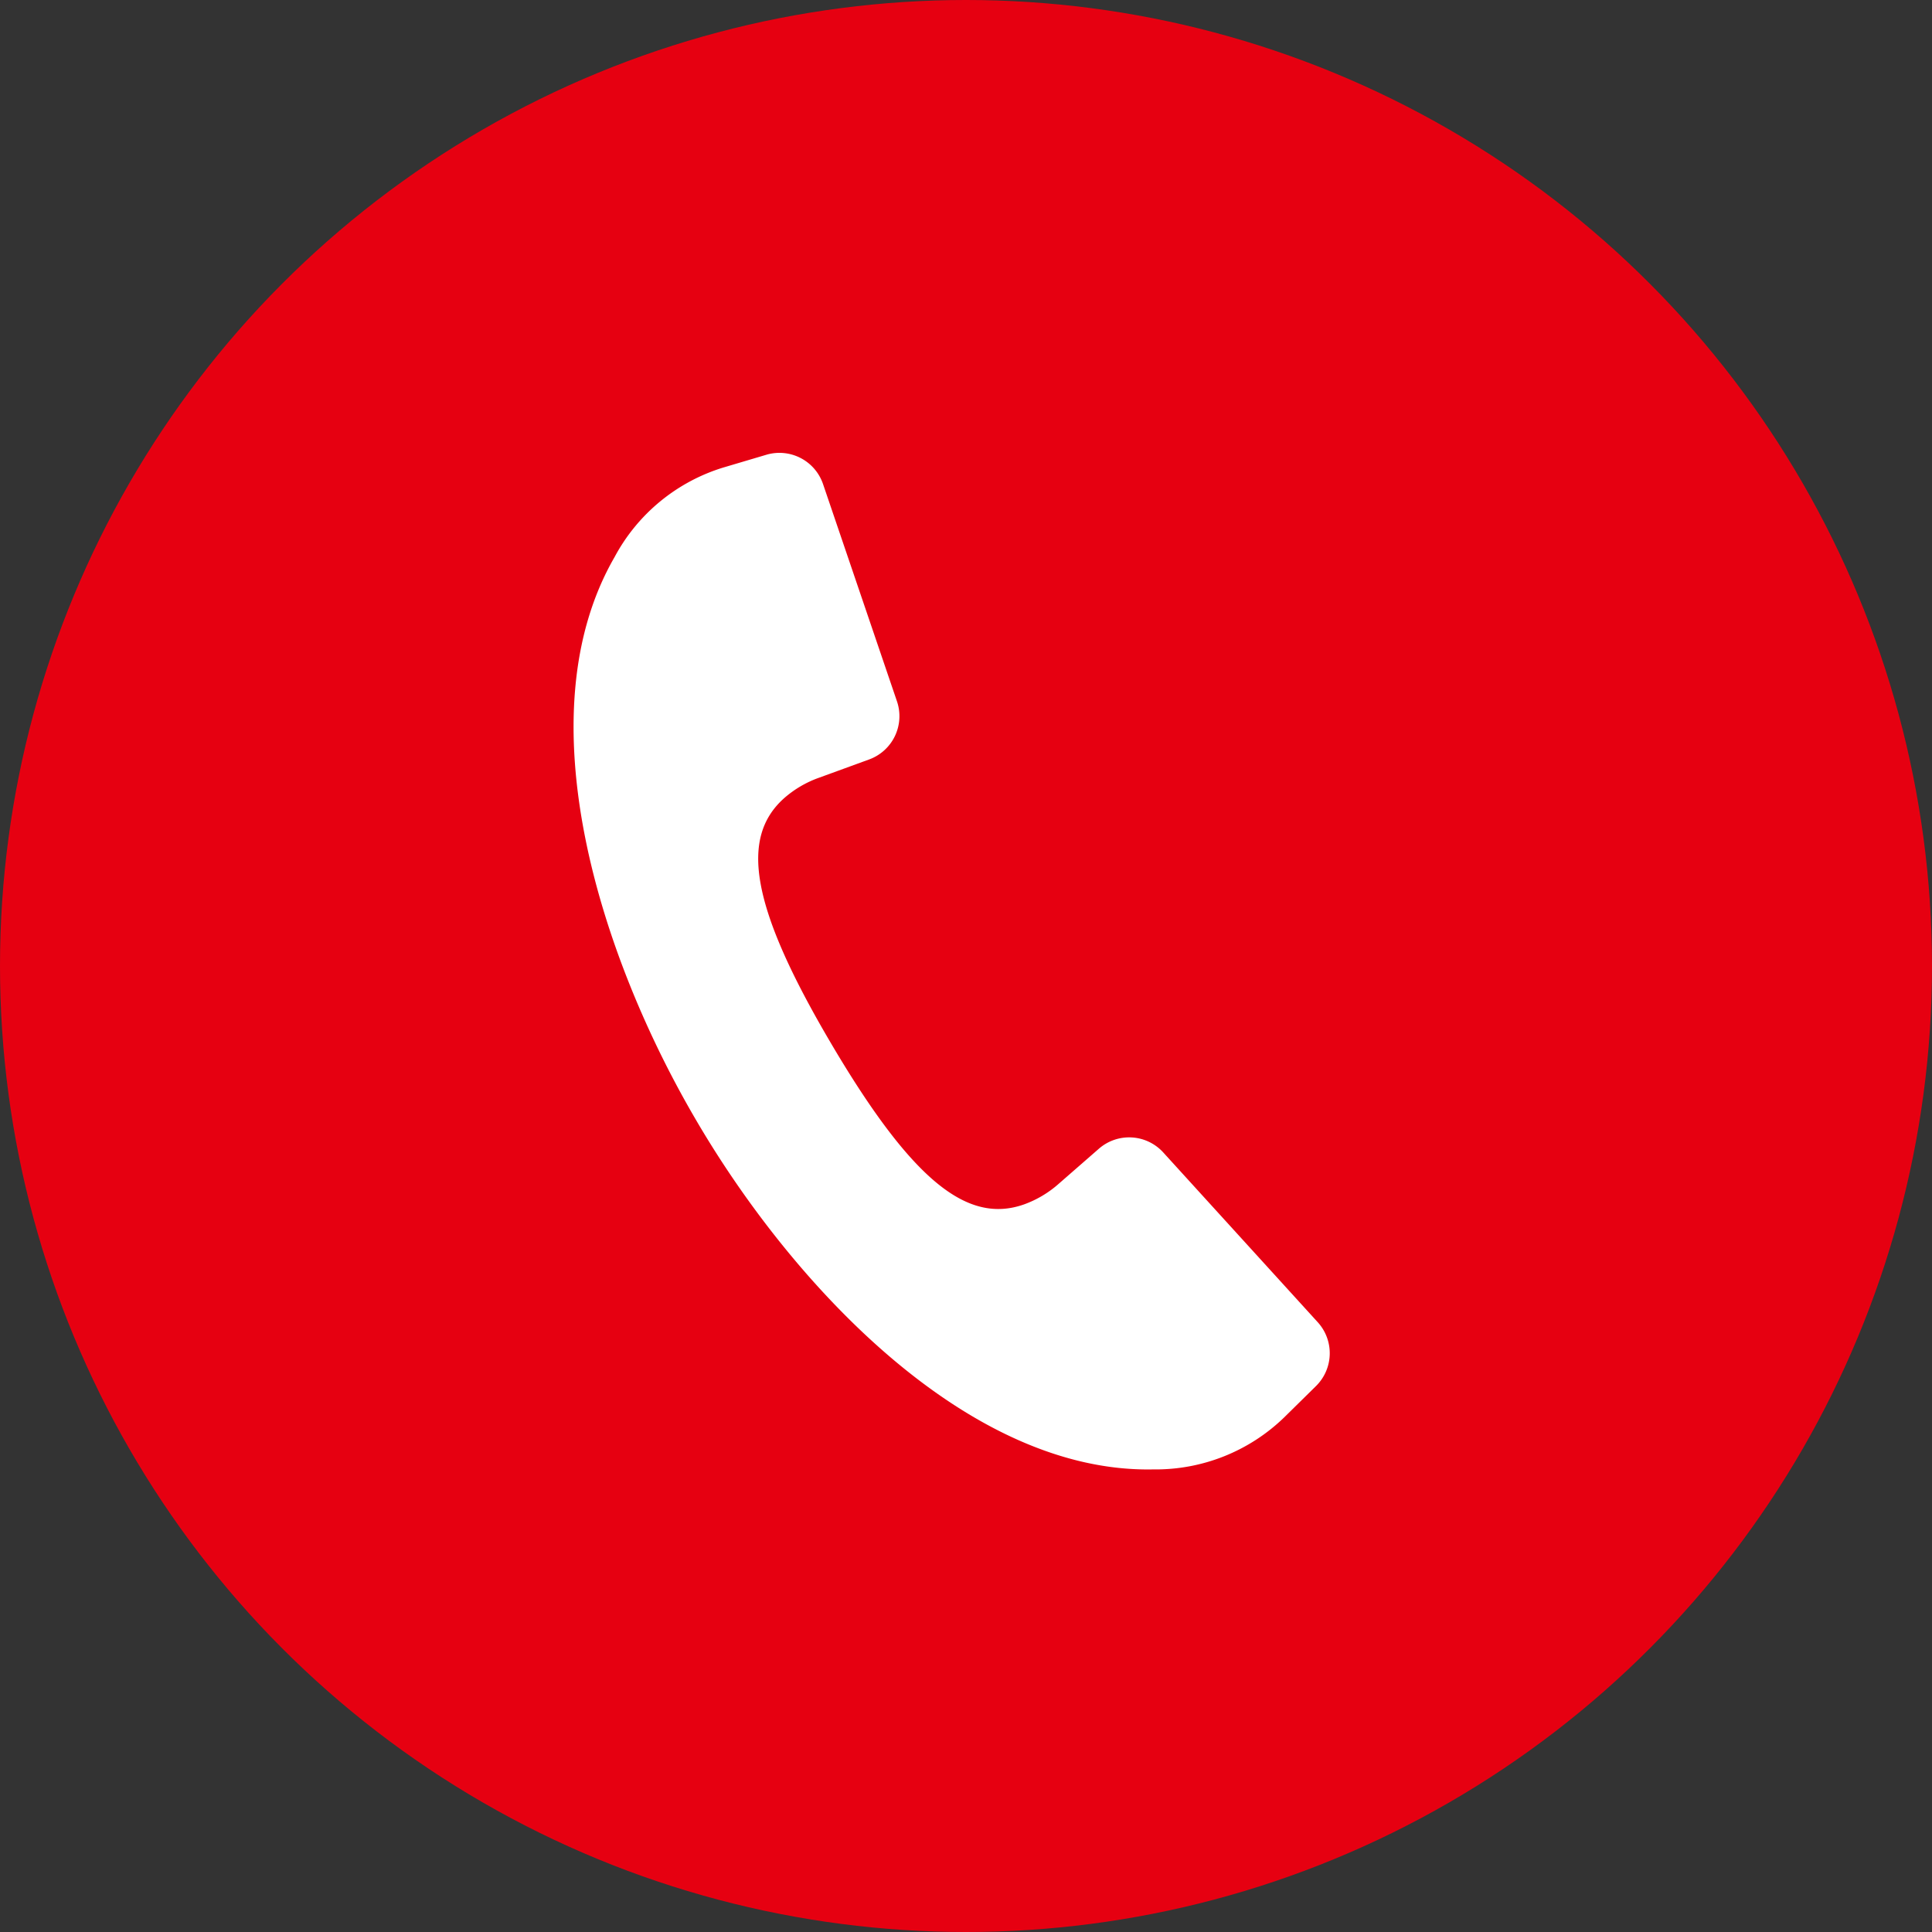
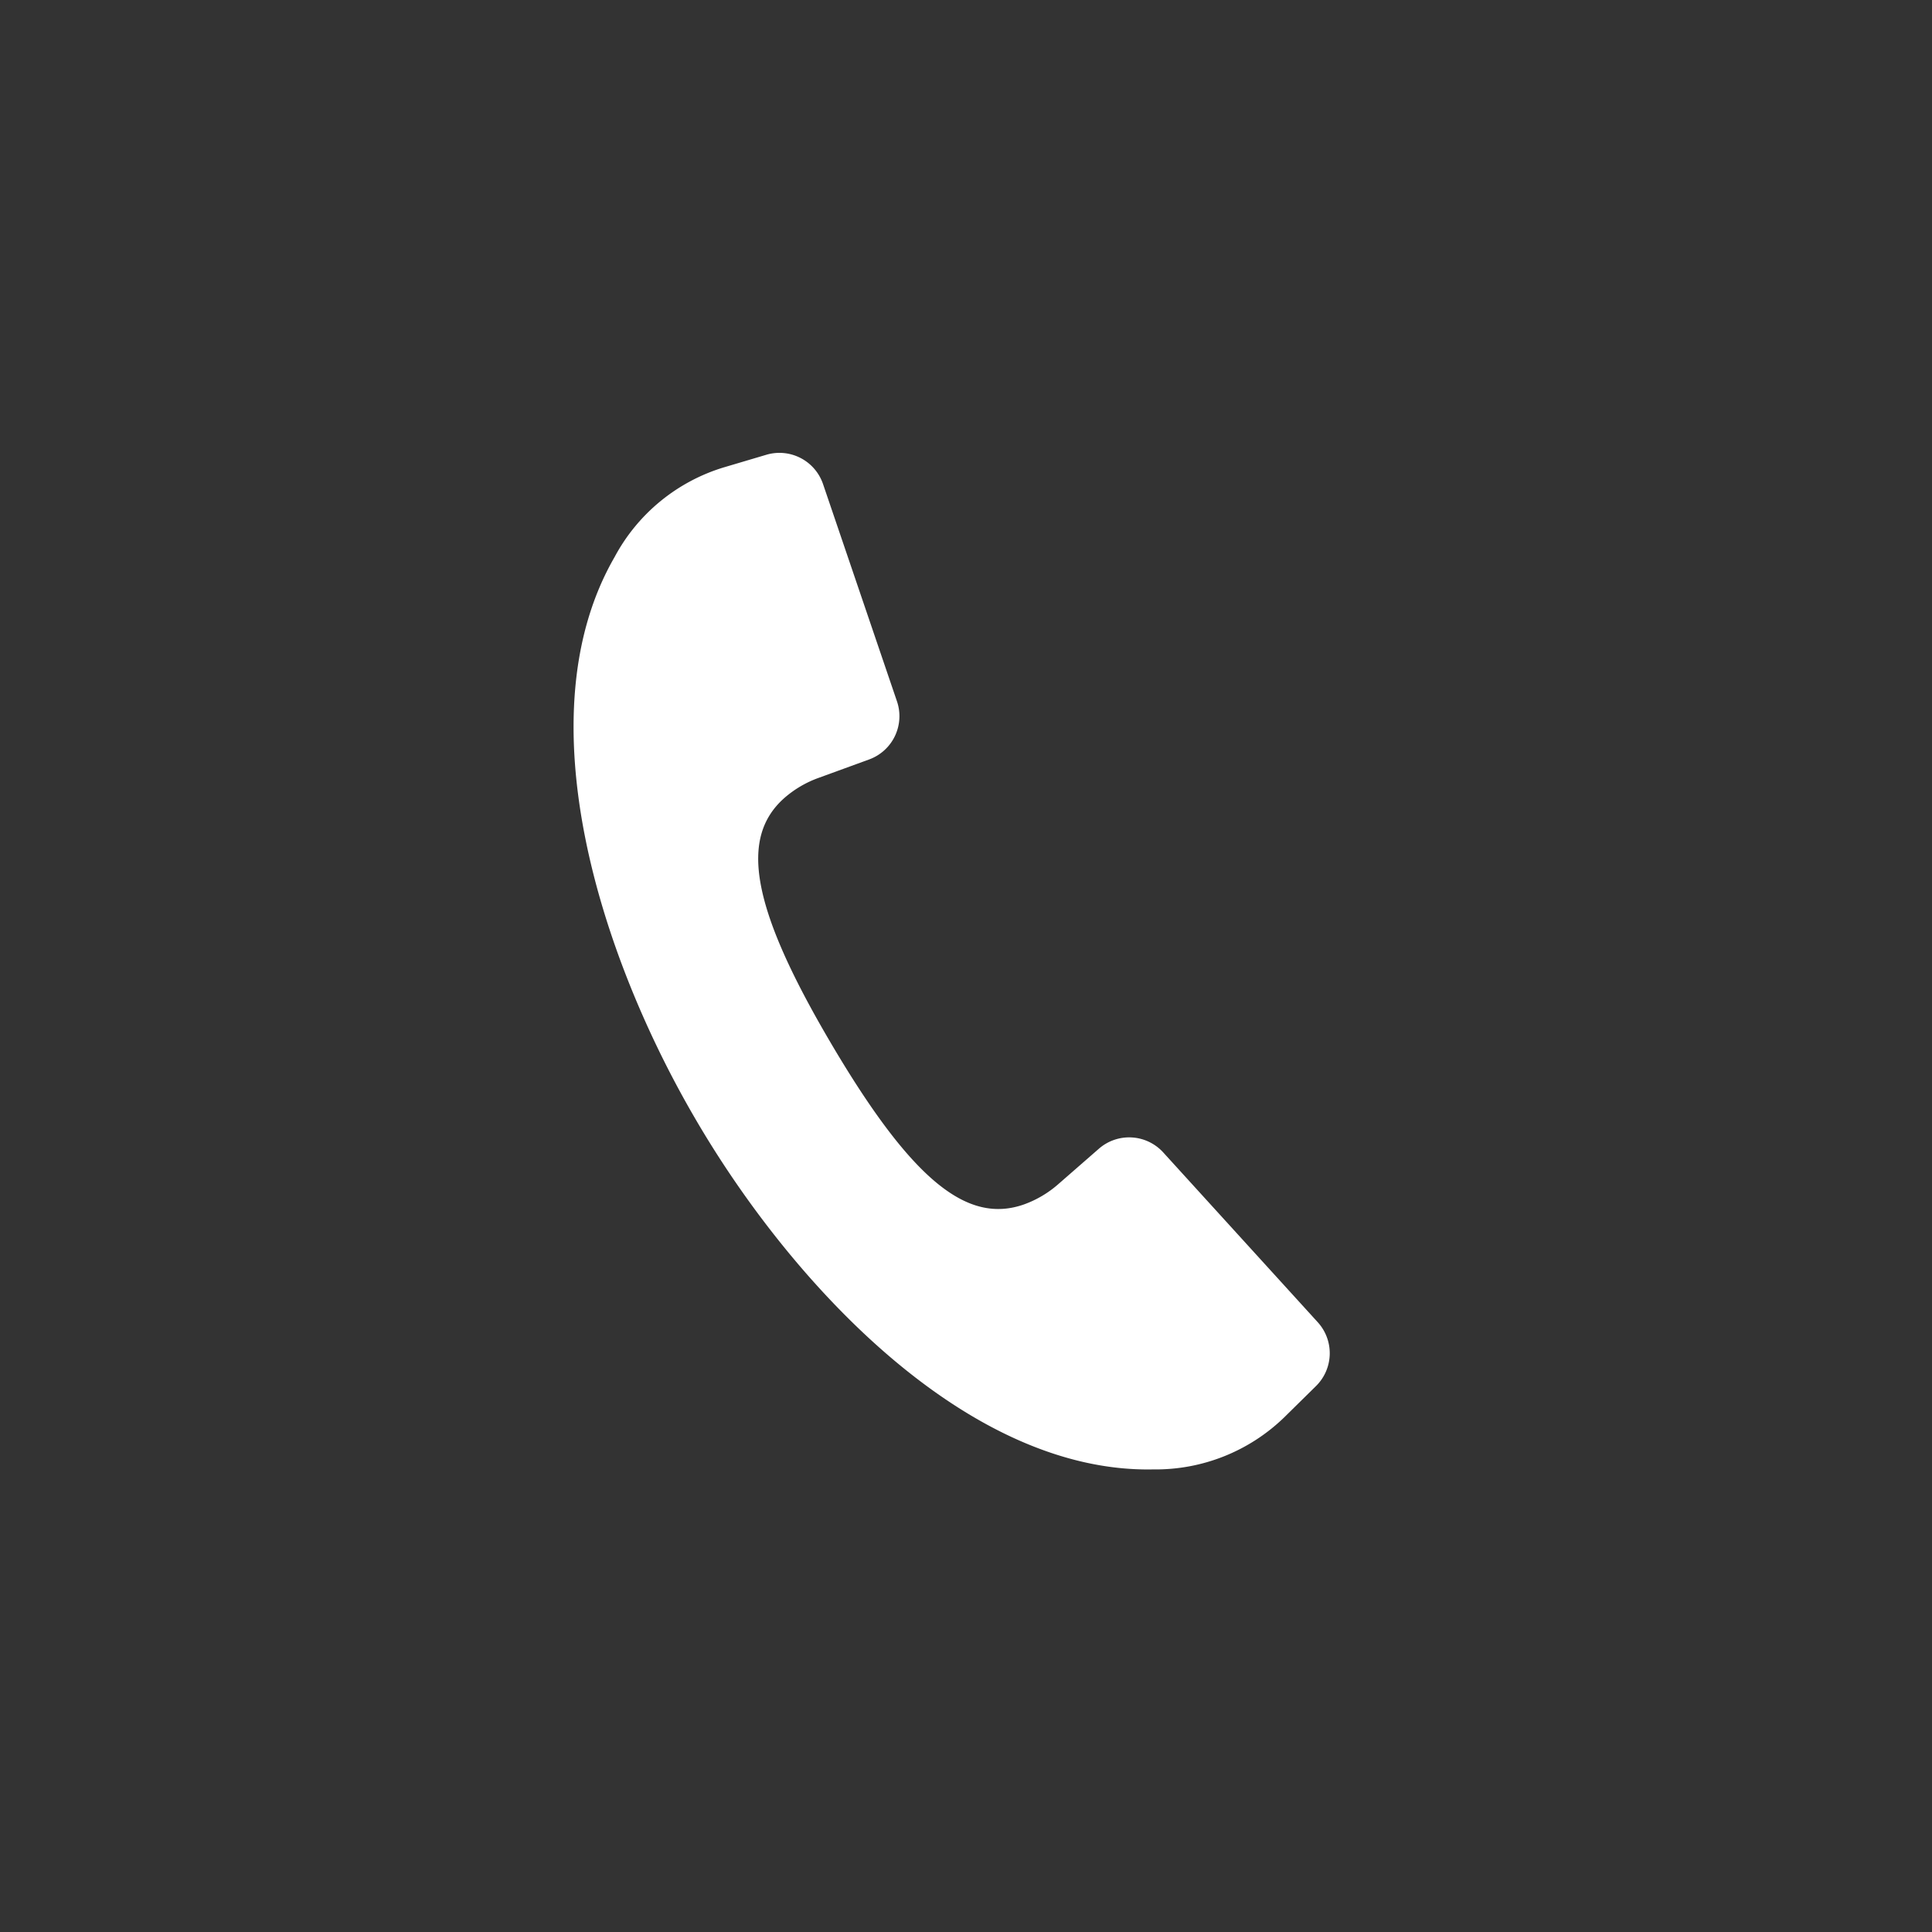
<svg xmlns="http://www.w3.org/2000/svg" width="64" height="64" viewBox="0 0 64 64">
  <rect x="0" y="0" width="64" height="64" fill="#333333" stroke="none" />
  <defs>
    <clipPath id="a">
      <rect width="26" height="34" fill="#fff" />
    </clipPath>
  </defs>
  <g transform="translate(-556 -2613)">
-     <circle cx="32" cy="32" r="32" transform="translate(556 2613)" fill="#e60011" />
    <g transform="translate(575 2627.998)">
      <g transform="translate(0 0.002)" clip-path="url(#a)">
        <path d="M1.359,3.455C-1.671,8.7.865,16.69,4.1,22.177h0l.017.029.017.029h0C7.371,27.715,13.142,33.8,19.2,33.678a6.115,6.115,0,0,0,4.343-1.726l1.052-1.036A1.526,1.526,0,0,0,24.65,28.8l-5.116-5.622a1.526,1.526,0,0,0-2.132-.123L16.067,24.22a3.547,3.547,0,0,1-1.14.678c-1.853.657-3.676-.729-6.366-5.279l-.017-.029-.017-.029c-2.683-4.554-3.016-6.819-1.545-8.124a3.547,3.547,0,0,1,1.144-.67l1.665-.607a1.526,1.526,0,0,0,.922-1.926l-2.45-7.2A1.526,1.526,0,0,0,6.385.067L4.969.487a6.115,6.115,0,0,0-3.61,2.968" transform="translate(0 -0.002)" fill="#fff" />
      </g>
    </g>
  </g>
</svg>